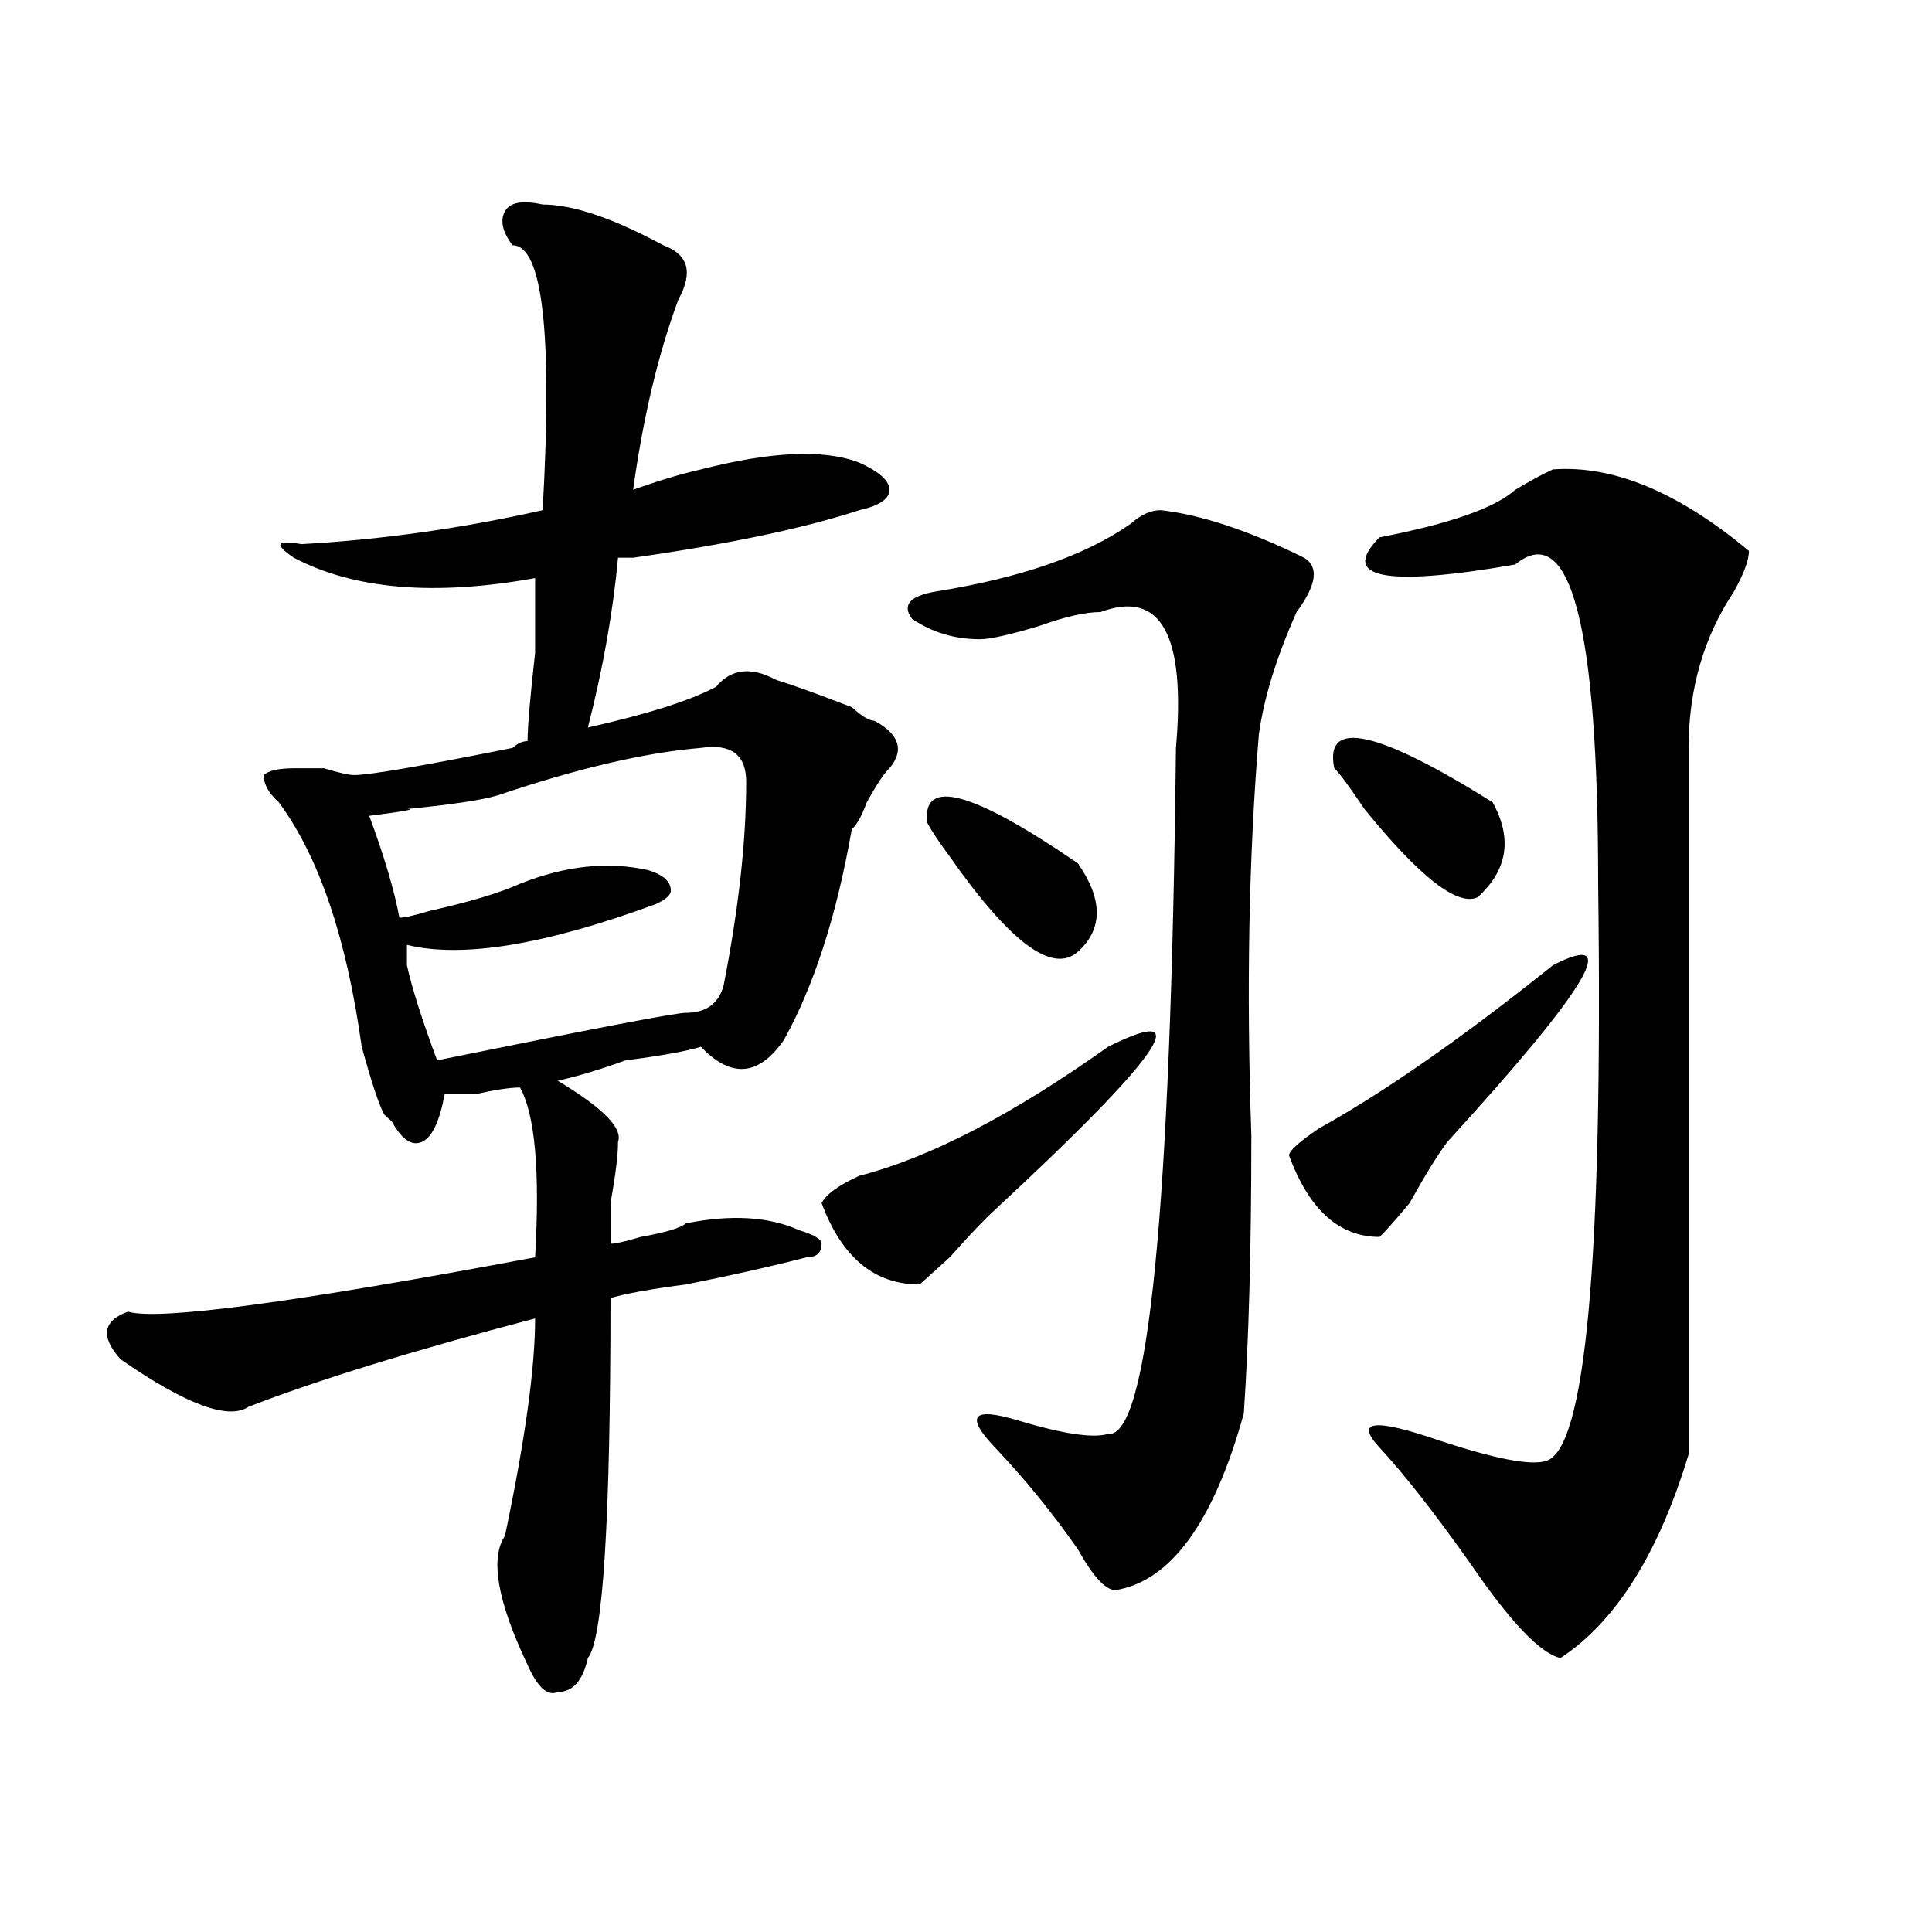
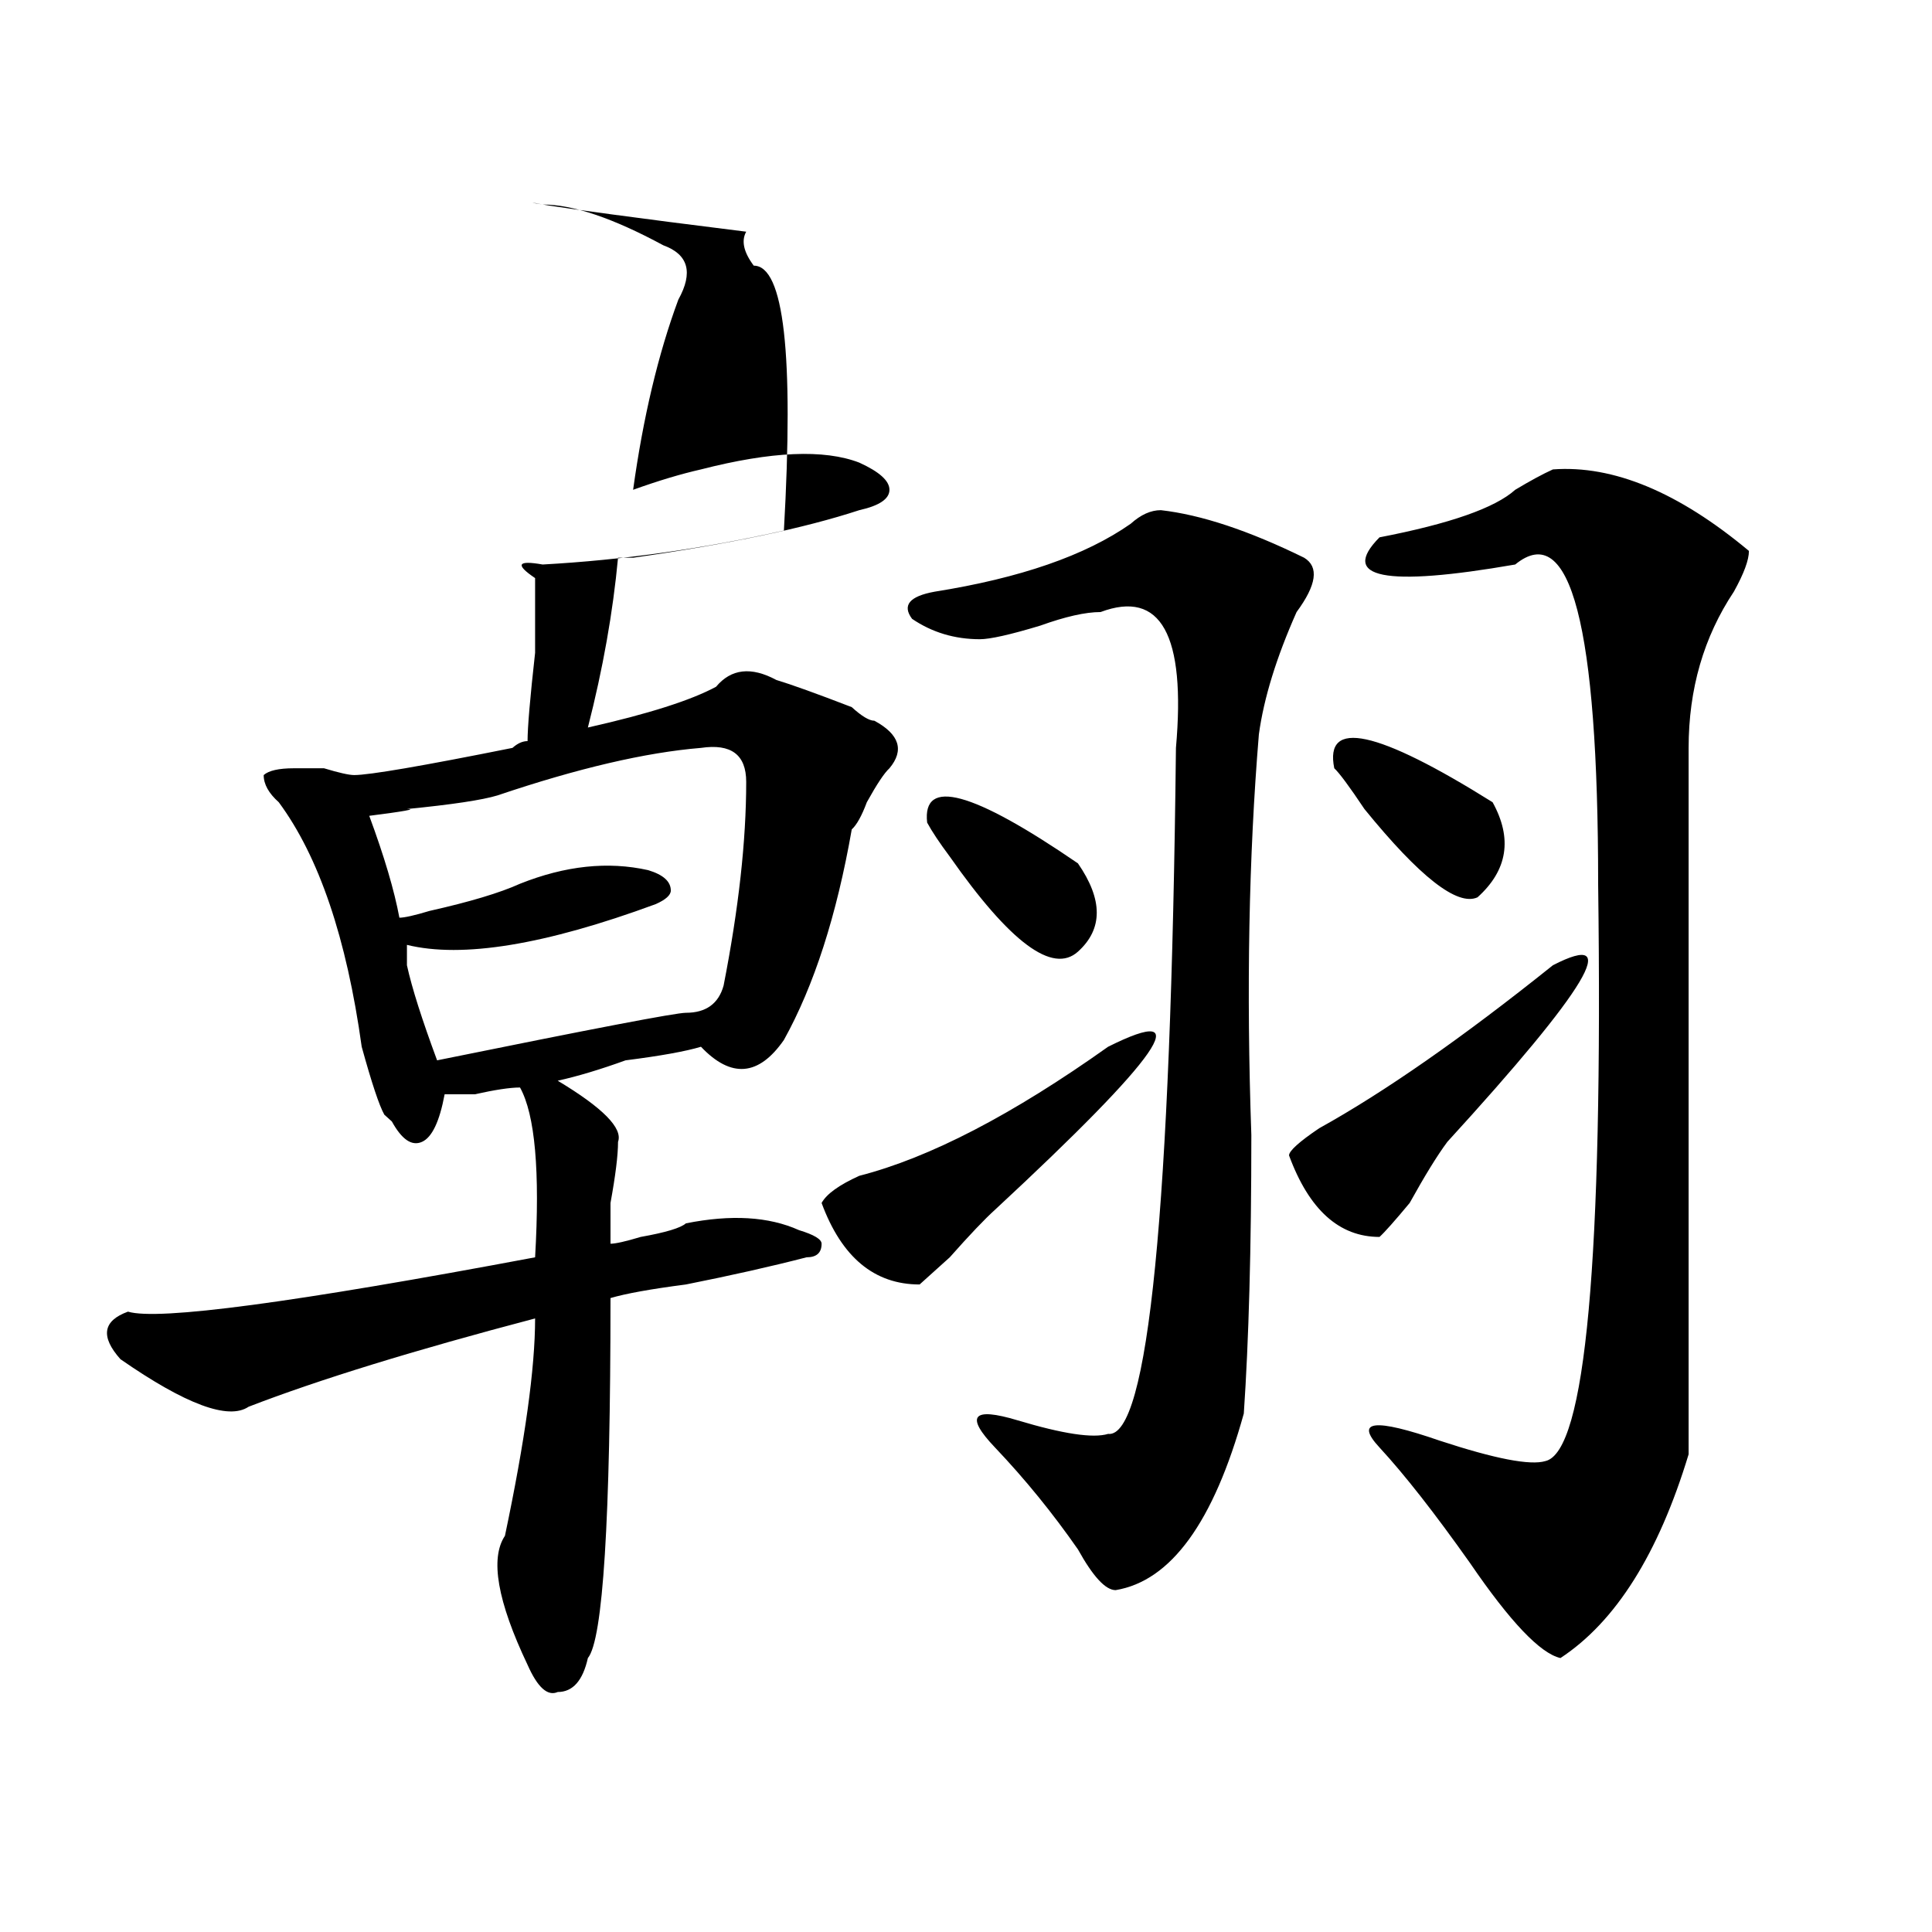
<svg xmlns="http://www.w3.org/2000/svg" version="1.1" id="图层_1" x="0px" y="0px" width="1000px" height="1000px" viewBox="0 0 1000 1000" enable-background="new 0 0 1000 1000" xml:space="preserve">
-   <path d="M280.871,105.859c15.609,0,36.401,7.031,62.438,21.094c12.987,4.725,15.609,14.063,7.805,28.125  c-10.427,28.125-18.231,60.975-23.414,98.438c12.987-4.669,24.694-8.185,35.121-10.547c36.401-9.338,63.718-10.547,81.949-3.516  c10.366,4.725,15.609,9.394,15.609,14.063c0,4.725-5.243,8.24-15.609,10.547c-28.657,9.394-67.681,17.578-117.07,24.609  c-2.622,0-5.243,0-7.805,0c-2.622,28.125-7.805,57.459-15.609,87.891c31.219-7.031,53.292-14.063,66.34-21.094  c7.805-9.338,18.171-10.547,31.219-3.516c7.805,2.362,20.792,7.031,39.023,14.063c5.183,4.725,9.085,7.031,11.707,7.031  c12.987,7.031,15.609,15.271,7.805,24.609c-2.622,2.362-6.524,8.24-11.707,17.578c-2.622,7.031-5.243,11.756-7.805,14.063  c-7.805,44.55-19.512,80.859-35.121,108.984c-13.048,18.787-27.316,19.94-42.926,3.516c-7.805,2.362-20.853,4.725-39.023,7.031  c-13.048,4.725-24.755,8.24-35.121,10.547c23.414,14.063,33.78,24.609,31.219,31.641c0,7.031-1.341,17.578-3.902,31.641  c0,9.394,0,16.425,0,21.094c2.562,0,7.805-1.153,15.609-3.516c12.987-2.307,20.792-4.669,23.414-7.031  c23.414-4.669,42.926-3.516,58.535,3.516c7.805,2.362,11.707,4.725,11.707,7.031c0,4.725-2.622,7.031-7.805,7.031  c-18.231,4.725-39.023,9.394-62.438,14.063c-18.231,2.362-31.219,4.725-39.023,7.031c0,114.862-3.902,176.935-11.707,186.328  c-2.622,11.7-7.805,17.578-15.609,17.578c-5.243,2.307-10.427-2.362-15.609-14.063c-15.609-32.85-19.512-55.097-11.707-66.797  c10.366-49.219,15.609-86.682,15.609-112.5c-62.438,16.425-111.888,31.641-148.289,45.703c-10.427,7.031-32.56-1.153-66.34-24.609  c-10.427-11.7-9.146-19.885,3.902-24.609c15.609,4.725,85.852-4.669,210.727-28.125c2.562-44.494,0-73.828-7.805-87.891  c-5.243,0-13.048,1.209-23.414,3.516c-7.805,0-13.048,0-15.609,0c-2.622,14.063-6.524,22.303-11.707,24.609  c-5.243,2.362-10.427-1.153-15.609-10.547l-3.902-3.516c-2.622-4.669-6.524-16.369-11.707-35.156  c-7.805-56.25-22.134-98.438-42.926-126.563c-5.243-4.669-7.805-9.338-7.805-14.063c2.562-2.307,7.805-3.516,15.609-3.516  c2.562,0,7.805,0,15.609,0c7.805,2.362,12.987,3.516,15.609,3.516c7.805,0,35.121-4.669,81.949-14.063  c2.562-2.307,5.183-3.516,7.805-3.516c0-7.031,1.28-22.247,3.902-45.703c0-21.094,0-33.947,0-38.672  c-52.071,9.394-93.656,5.878-124.875-10.547c-10.427-7.031-9.146-9.338,3.902-7.031c41.585-2.307,83.229-8.185,124.875-17.578  c5.183-91.406,0-137.109-15.609-137.109c-5.243-7.031-6.524-12.854-3.902-17.578C263.921,104.706,270.444,103.553,280.871,105.859z   M362.82,387.109c-28.657,2.362-63.778,10.547-105.363,24.609c-7.805,2.362-23.414,4.725-46.828,7.031  c5.183,0-1.341,1.209-19.512,3.516c7.805,21.094,12.987,38.672,15.609,52.734c2.562,0,7.805-1.153,15.609-3.516  c20.792-4.669,36.401-9.338,46.828-14.063c23.414-9.338,45.487-11.7,66.34-7.031c7.805,2.362,11.707,5.878,11.707,10.547  c0,2.362-2.622,4.725-7.805,7.031c-57.255,21.094-100.181,28.125-128.777,21.094c0,2.362,0,5.878,0,10.547  c2.562,11.756,7.805,28.125,15.609,49.219c80.608-16.369,123.534-24.609,128.777-24.609c10.366,0,16.89-4.669,19.512-14.063  c7.805-39.825,11.707-74.981,11.707-105.469C386.234,390.625,378.43,384.803,362.82,387.109z M573.547,541.797  c46.828-23.4,27.316,4.725-58.535,84.375c-5.243,4.725-13.048,12.909-23.414,24.609c-7.805,7.031-13.048,11.756-15.609,14.063  c-23.414,0-40.364-14.063-50.73-42.188c2.562-4.669,9.085-9.338,19.512-14.063C481.171,599.256,524.097,576.953,573.547,541.797z   M600.863,264.063c20.792,2.362,45.487,10.547,74.145,24.609c7.805,4.725,6.464,14.063-3.902,28.125  c-10.427,23.456-16.95,44.55-19.512,63.281c-5.243,63.281-6.524,132.44-3.902,207.422c0,58.612-1.341,106.678-3.902,144.141  c-15.609,56.25-37.743,86.682-66.34,91.406c-5.243,0-11.707-7.031-19.512-21.094c-13.048-18.731-27.316-36.31-42.926-52.734  c-15.609-16.369-11.707-21.094,11.707-14.063s39.023,9.394,46.828,7.031c20.792,2.362,32.499-116.016,35.121-355.078  c5.183-58.557-7.805-82.013-39.023-70.313c-7.805,0-18.231,2.362-31.219,7.031c-15.609,4.725-26.036,7.031-31.219,7.031  c-13.048,0-24.755-3.516-35.121-10.547c-5.243-7.031-1.341-11.7,11.707-14.063c44.206-7.031,78.047-18.731,101.461-35.156  C590.437,266.425,595.62,264.063,600.863,264.063z M479.891,425.781c-2.622-23.4,23.414-16.369,78.047,21.094  c12.987,18.787,12.987,34.003,0,45.703c-13.048,11.756-35.121-4.669-66.34-49.219C486.354,436.328,482.452,430.506,479.891,425.781z   M803.785,499.609c36.401-18.731,18.171,11.756-54.633,91.406c-5.243,7.031-11.707,17.578-19.512,31.641  c-7.805,9.394-13.048,15.271-15.609,17.578c-20.853,0-36.462-14.063-46.828-42.188c0-2.307,5.183-7.031,15.609-14.063  C716.593,565.253,756.957,537.128,803.785,499.609z M690.617,397.656c-5.243-25.763,22.073-19.885,81.949,17.578  c10.366,18.787,7.805,35.156-7.805,49.219c-10.427,4.725-29.938-10.547-58.535-45.703  C698.422,407.05,693.179,400.019,690.617,397.656z M803.785,242.969c31.219-2.307,64.999,11.756,101.461,42.188  c0,4.725-2.622,11.756-7.805,21.094c-15.609,23.456-23.414,50.428-23.414,80.859c0,119.531,0,241.425,0,365.625  c-15.609,51.525-37.743,86.682-66.34,105.469c-10.427-2.362-26.036-18.787-46.828-49.219  c-18.231-25.763-33.841-45.703-46.828-59.766c-13.048-14.063-2.622-15.216,31.219-3.516c28.597,9.394,46.828,12.909,54.633,10.547  c20.792-4.669,29.878-104.26,27.316-298.828c0-133.594-14.329-188.635-42.926-165.234c-67.681,11.756-91.095,7.031-70.242-14.063  c36.401-7.031,59.815-15.216,70.242-24.609C792.078,248.847,798.542,245.331,803.785,242.969z" />
+   <path d="M280.871,105.859c15.609,0,36.401,7.031,62.438,21.094c12.987,4.725,15.609,14.063,7.805,28.125  c-10.427,28.125-18.231,60.975-23.414,98.438c12.987-4.669,24.694-8.185,35.121-10.547c36.401-9.338,63.718-10.547,81.949-3.516  c10.366,4.725,15.609,9.394,15.609,14.063c0,4.725-5.243,8.24-15.609,10.547c-28.657,9.394-67.681,17.578-117.07,24.609  c-2.622,0-5.243,0-7.805,0c-2.622,28.125-7.805,57.459-15.609,87.891c31.219-7.031,53.292-14.063,66.34-21.094  c7.805-9.338,18.171-10.547,31.219-3.516c7.805,2.362,20.792,7.031,39.023,14.063c5.183,4.725,9.085,7.031,11.707,7.031  c12.987,7.031,15.609,15.271,7.805,24.609c-2.622,2.362-6.524,8.24-11.707,17.578c-2.622,7.031-5.243,11.756-7.805,14.063  c-7.805,44.55-19.512,80.859-35.121,108.984c-13.048,18.787-27.316,19.94-42.926,3.516c-7.805,2.362-20.853,4.725-39.023,7.031  c-13.048,4.725-24.755,8.24-35.121,10.547c23.414,14.063,33.78,24.609,31.219,31.641c0,7.031-1.341,17.578-3.902,31.641  c0,9.394,0,16.425,0,21.094c2.562,0,7.805-1.153,15.609-3.516c12.987-2.307,20.792-4.669,23.414-7.031  c23.414-4.669,42.926-3.516,58.535,3.516c7.805,2.362,11.707,4.725,11.707,7.031c0,4.725-2.622,7.031-7.805,7.031  c-18.231,4.725-39.023,9.394-62.438,14.063c-18.231,2.362-31.219,4.725-39.023,7.031c0,114.862-3.902,176.935-11.707,186.328  c-2.622,11.7-7.805,17.578-15.609,17.578c-5.243,2.307-10.427-2.362-15.609-14.063c-15.609-32.85-19.512-55.097-11.707-66.797  c10.366-49.219,15.609-86.682,15.609-112.5c-62.438,16.425-111.888,31.641-148.289,45.703c-10.427,7.031-32.56-1.153-66.34-24.609  c-10.427-11.7-9.146-19.885,3.902-24.609c15.609,4.725,85.852-4.669,210.727-28.125c2.562-44.494,0-73.828-7.805-87.891  c-5.243,0-13.048,1.209-23.414,3.516c-7.805,0-13.048,0-15.609,0c-2.622,14.063-6.524,22.303-11.707,24.609  c-5.243,2.362-10.427-1.153-15.609-10.547l-3.902-3.516c-2.622-4.669-6.524-16.369-11.707-35.156  c-7.805-56.25-22.134-98.438-42.926-126.563c-5.243-4.669-7.805-9.338-7.805-14.063c2.562-2.307,7.805-3.516,15.609-3.516  c2.562,0,7.805,0,15.609,0c7.805,2.362,12.987,3.516,15.609,3.516c7.805,0,35.121-4.669,81.949-14.063  c2.562-2.307,5.183-3.516,7.805-3.516c0-7.031,1.28-22.247,3.902-45.703c0-21.094,0-33.947,0-38.672  c-10.427-7.031-9.146-9.338,3.902-7.031c41.585-2.307,83.229-8.185,124.875-17.578  c5.183-91.406,0-137.109-15.609-137.109c-5.243-7.031-6.524-12.854-3.902-17.578C263.921,104.706,270.444,103.553,280.871,105.859z   M362.82,387.109c-28.657,2.362-63.778,10.547-105.363,24.609c-7.805,2.362-23.414,4.725-46.828,7.031  c5.183,0-1.341,1.209-19.512,3.516c7.805,21.094,12.987,38.672,15.609,52.734c2.562,0,7.805-1.153,15.609-3.516  c20.792-4.669,36.401-9.338,46.828-14.063c23.414-9.338,45.487-11.7,66.34-7.031c7.805,2.362,11.707,5.878,11.707,10.547  c0,2.362-2.622,4.725-7.805,7.031c-57.255,21.094-100.181,28.125-128.777,21.094c0,2.362,0,5.878,0,10.547  c2.562,11.756,7.805,28.125,15.609,49.219c80.608-16.369,123.534-24.609,128.777-24.609c10.366,0,16.89-4.669,19.512-14.063  c7.805-39.825,11.707-74.981,11.707-105.469C386.234,390.625,378.43,384.803,362.82,387.109z M573.547,541.797  c46.828-23.4,27.316,4.725-58.535,84.375c-5.243,4.725-13.048,12.909-23.414,24.609c-7.805,7.031-13.048,11.756-15.609,14.063  c-23.414,0-40.364-14.063-50.73-42.188c2.562-4.669,9.085-9.338,19.512-14.063C481.171,599.256,524.097,576.953,573.547,541.797z   M600.863,264.063c20.792,2.362,45.487,10.547,74.145,24.609c7.805,4.725,6.464,14.063-3.902,28.125  c-10.427,23.456-16.95,44.55-19.512,63.281c-5.243,63.281-6.524,132.44-3.902,207.422c0,58.612-1.341,106.678-3.902,144.141  c-15.609,56.25-37.743,86.682-66.34,91.406c-5.243,0-11.707-7.031-19.512-21.094c-13.048-18.731-27.316-36.31-42.926-52.734  c-15.609-16.369-11.707-21.094,11.707-14.063s39.023,9.394,46.828,7.031c20.792,2.362,32.499-116.016,35.121-355.078  c5.183-58.557-7.805-82.013-39.023-70.313c-7.805,0-18.231,2.362-31.219,7.031c-15.609,4.725-26.036,7.031-31.219,7.031  c-13.048,0-24.755-3.516-35.121-10.547c-5.243-7.031-1.341-11.7,11.707-14.063c44.206-7.031,78.047-18.731,101.461-35.156  C590.437,266.425,595.62,264.063,600.863,264.063z M479.891,425.781c-2.622-23.4,23.414-16.369,78.047,21.094  c12.987,18.787,12.987,34.003,0,45.703c-13.048,11.756-35.121-4.669-66.34-49.219C486.354,436.328,482.452,430.506,479.891,425.781z   M803.785,499.609c36.401-18.731,18.171,11.756-54.633,91.406c-5.243,7.031-11.707,17.578-19.512,31.641  c-7.805,9.394-13.048,15.271-15.609,17.578c-20.853,0-36.462-14.063-46.828-42.188c0-2.307,5.183-7.031,15.609-14.063  C716.593,565.253,756.957,537.128,803.785,499.609z M690.617,397.656c-5.243-25.763,22.073-19.885,81.949,17.578  c10.366,18.787,7.805,35.156-7.805,49.219c-10.427,4.725-29.938-10.547-58.535-45.703  C698.422,407.05,693.179,400.019,690.617,397.656z M803.785,242.969c31.219-2.307,64.999,11.756,101.461,42.188  c0,4.725-2.622,11.756-7.805,21.094c-15.609,23.456-23.414,50.428-23.414,80.859c0,119.531,0,241.425,0,365.625  c-15.609,51.525-37.743,86.682-66.34,105.469c-10.427-2.362-26.036-18.787-46.828-49.219  c-18.231-25.763-33.841-45.703-46.828-59.766c-13.048-14.063-2.622-15.216,31.219-3.516c28.597,9.394,46.828,12.909,54.633,10.547  c20.792-4.669,29.878-104.26,27.316-298.828c0-133.594-14.329-188.635-42.926-165.234c-67.681,11.756-91.095,7.031-70.242-14.063  c36.401-7.031,59.815-15.216,70.242-24.609C792.078,248.847,798.542,245.331,803.785,242.969z" />
</svg>